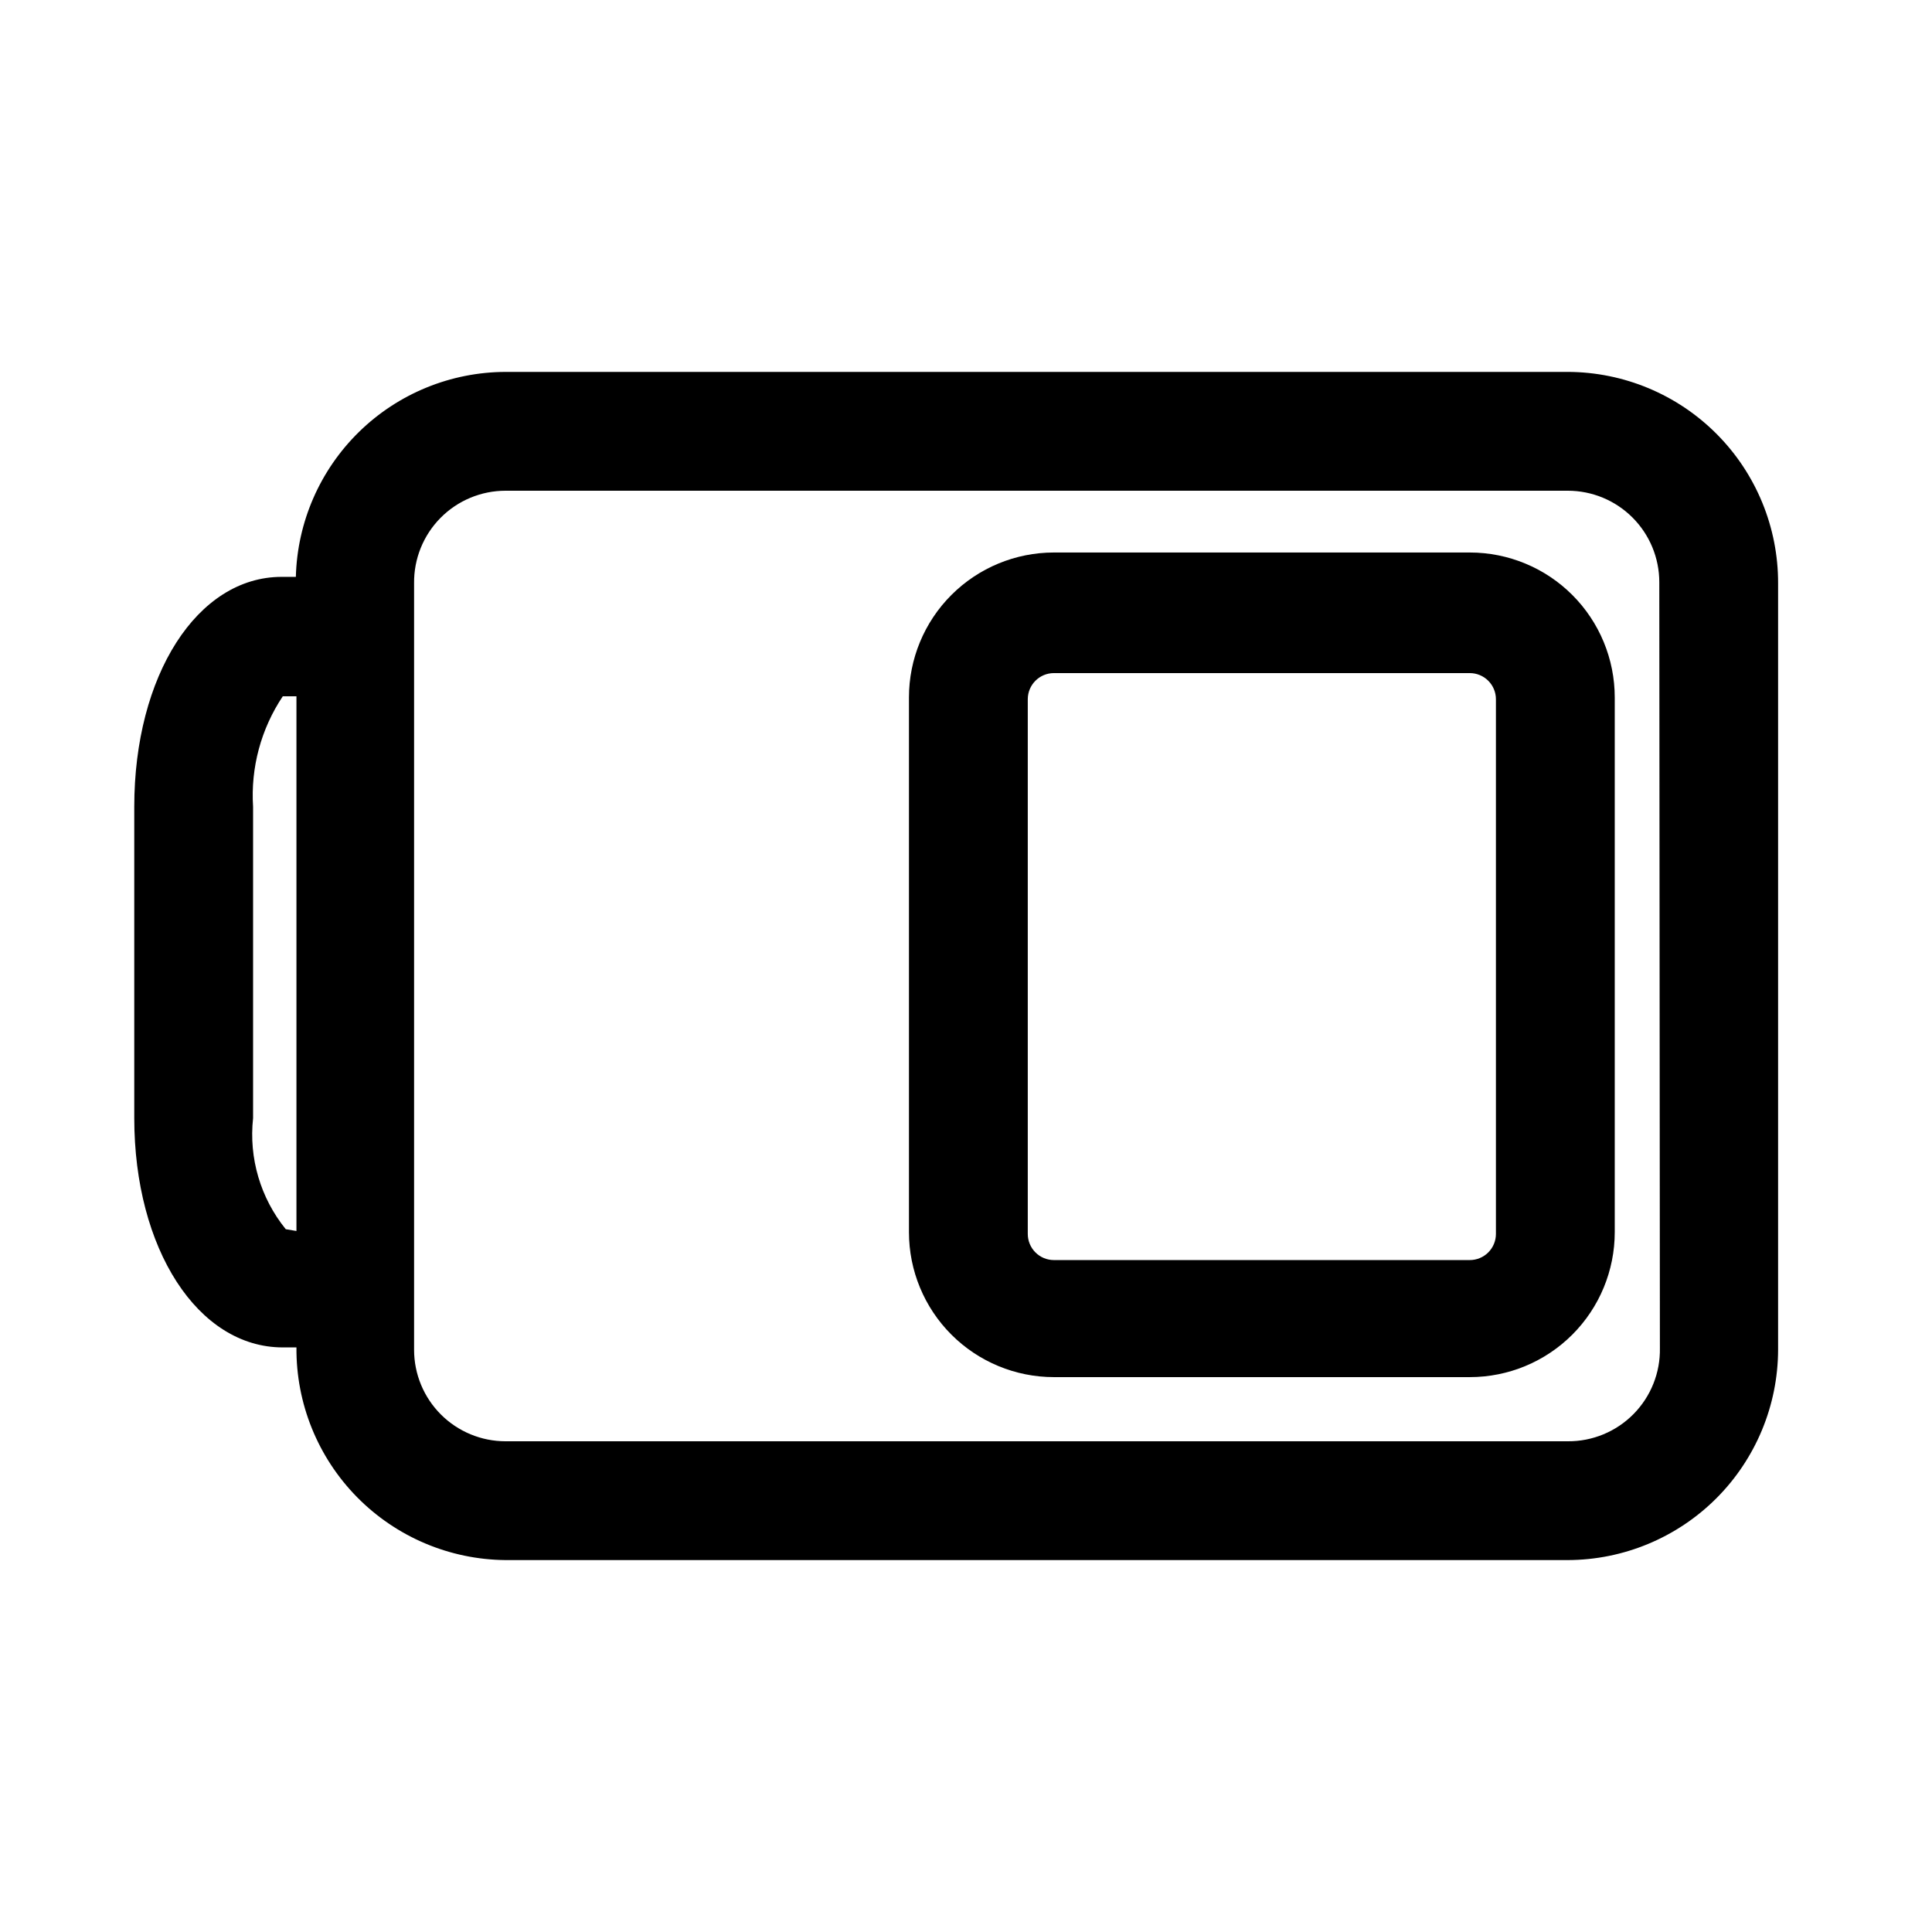
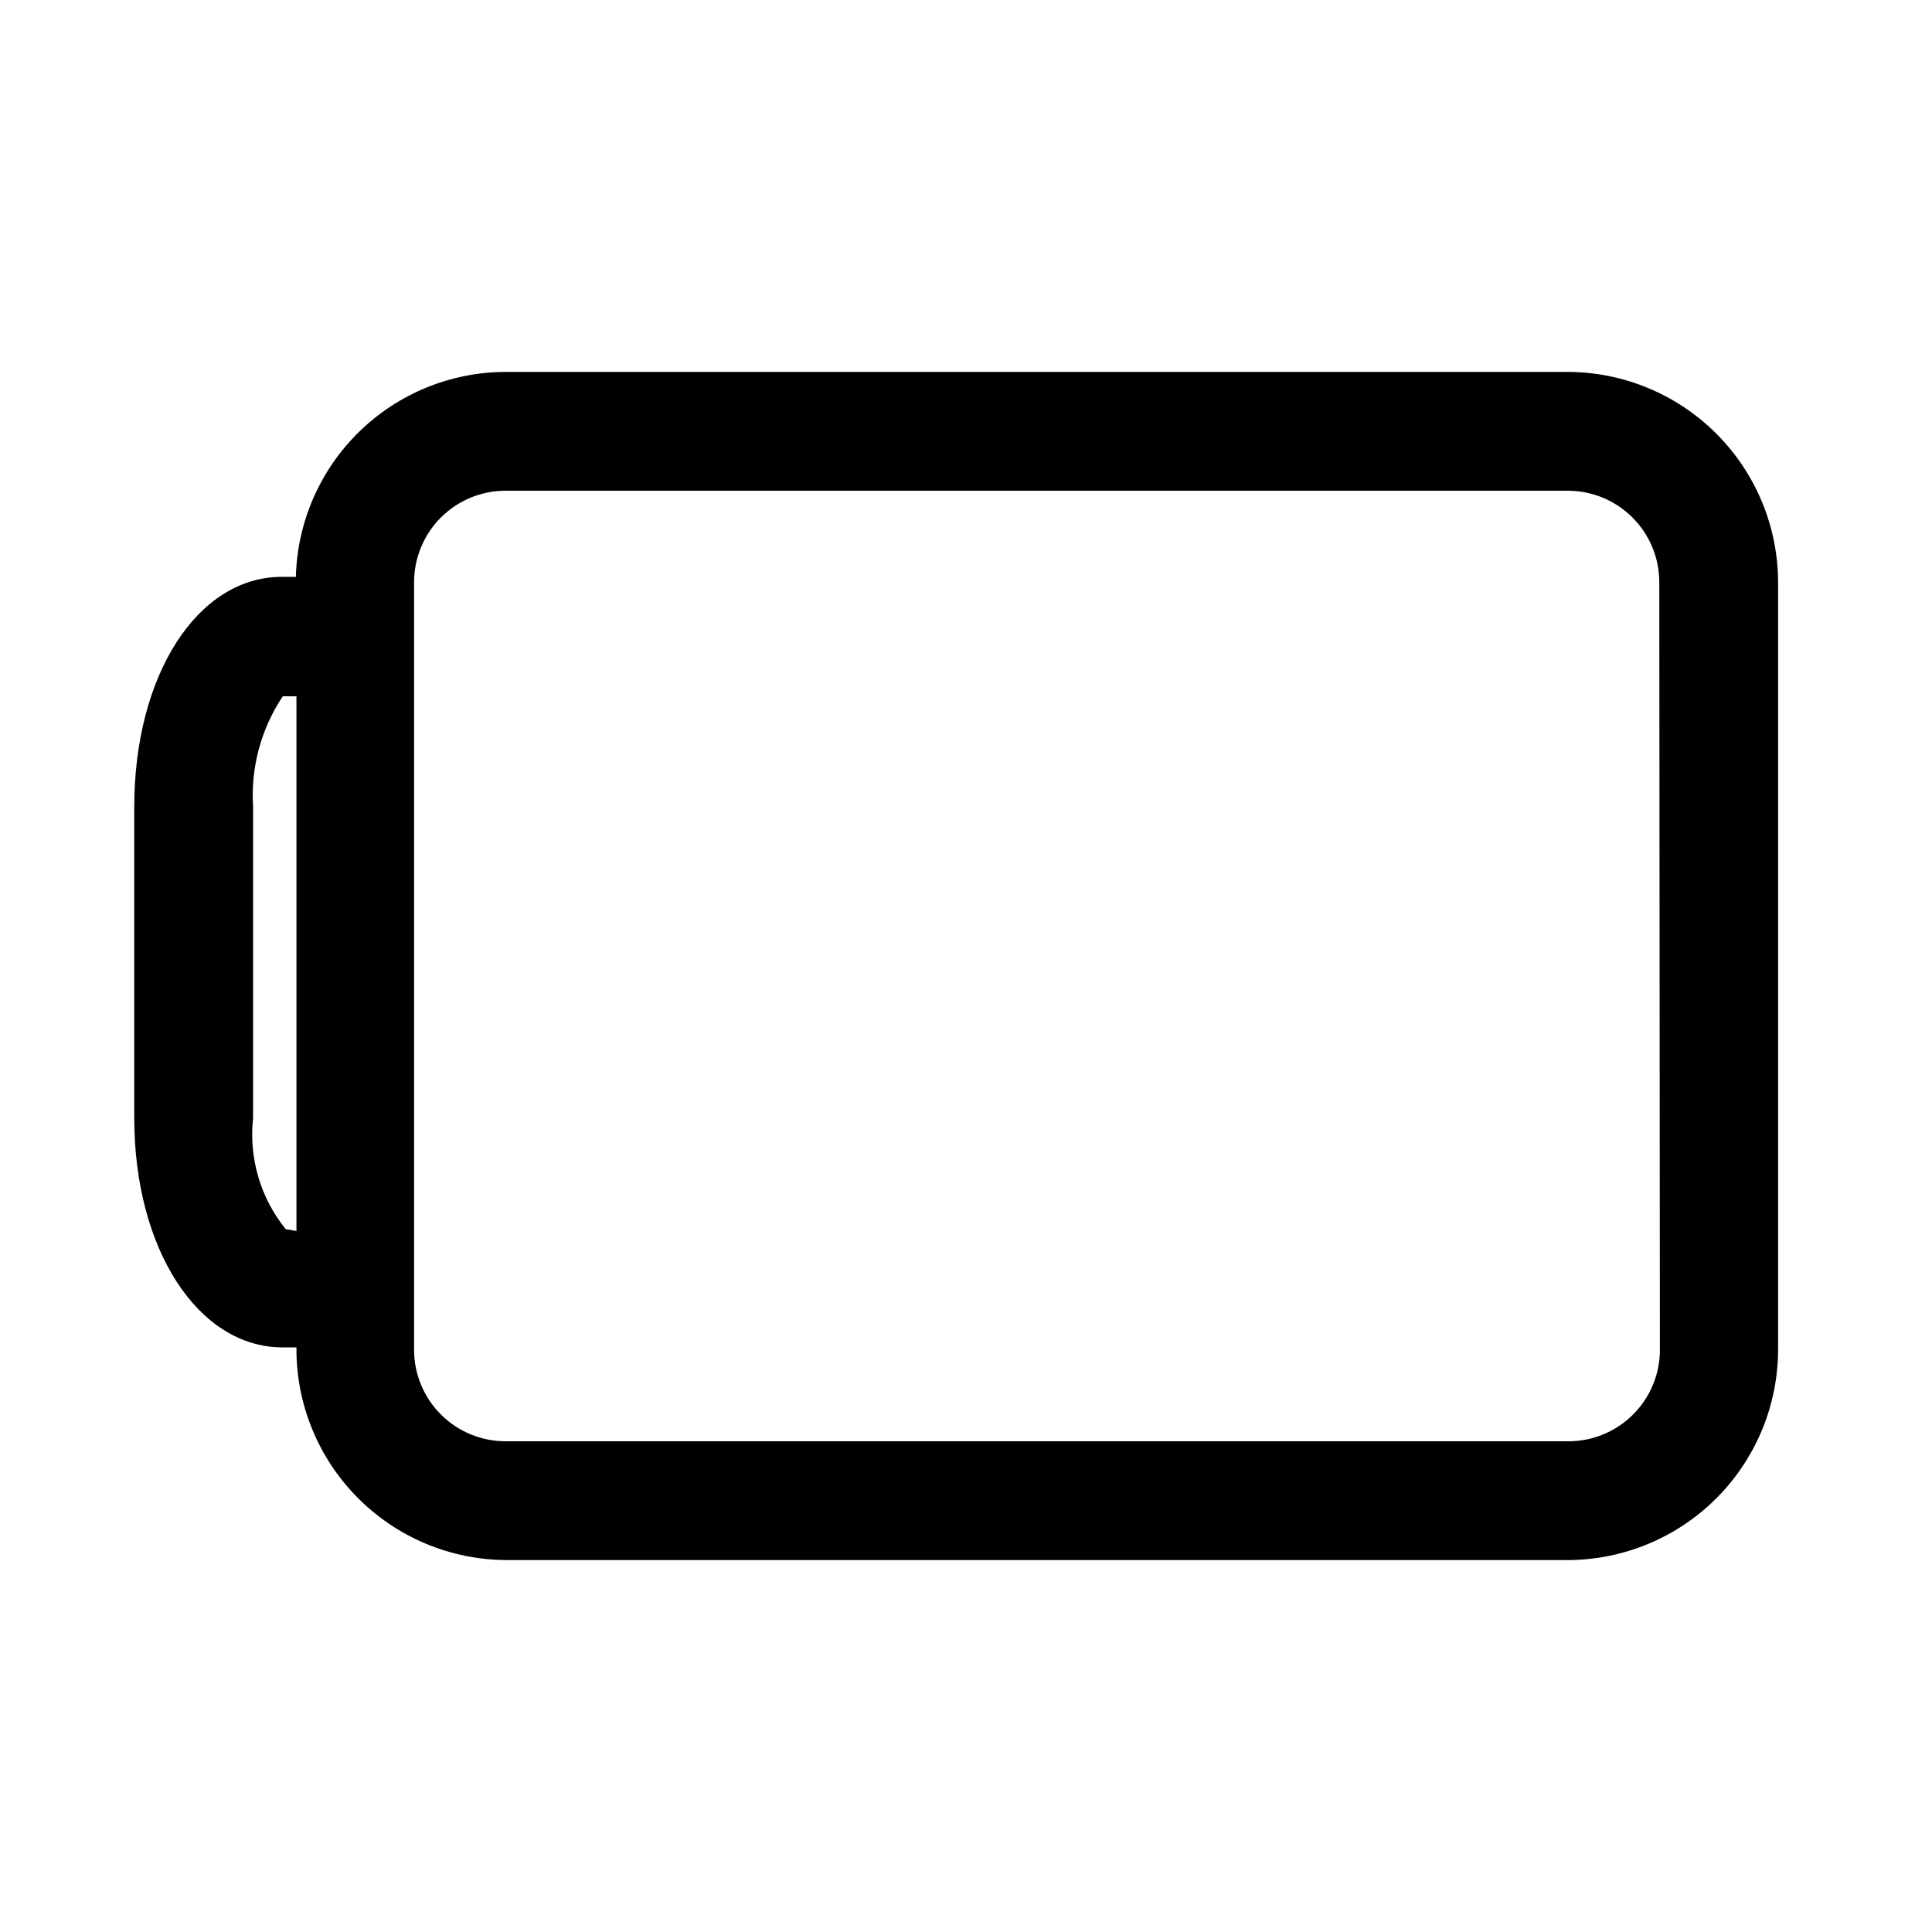
<svg xmlns="http://www.w3.org/2000/svg" fill="#000000" width="800px" height="800px" version="1.1" viewBox="144 144 512 512">
  <g>
    <path d="m559.48 242.56h-281.5c-14.512 0.035-28.438 5.731-38.816 15.875-10.375 10.145-16.391 23.934-16.758 38.441h-3.777c-22.359 0-39.047 26.137-39.047 60.93v82.5c0 34.637 16.848 60.773 39.359 60.773h3.621v-0.004c-0.125 14.824 5.644 29.09 16.035 39.66 10.395 10.57 24.562 16.578 39.383 16.703h281.5c14.77-0.039 28.922-5.926 39.367-16.367 10.441-10.445 16.328-24.598 16.367-39.367v-203.1c0.043-14.82-5.805-29.055-16.258-39.566-10.453-10.512-24.652-16.438-39.477-16.48zm-339.75 227.19c-6.703-8.266-9.82-18.867-8.66-29.441v-82.5c-0.668-10.363 2.102-20.652 7.871-29.285h3.621v141.7zm364.16 31.488c0.125 6.539-2.394 12.852-6.988 17.504-4.598 4.656-10.875 7.258-17.418 7.211h-281.5c-6.43 0-12.598-2.555-17.145-7.102-4.547-4.547-7.102-10.711-7.102-17.145v-203.1c-0.082-6.484 2.434-12.73 6.992-17.348 4.555-4.613 10.77-7.211 17.254-7.211h281.5c6.434 0 12.598 2.555 17.145 7.102 4.547 4.547 7.102 10.715 7.102 17.145z" />
-     <path d="m533.51 508.95h-110.21c-10.191 0-19.961-4.051-27.164-11.254-7.207-7.203-11.254-16.977-11.254-27.164v-141.7c0-10.188 4.047-19.961 11.254-27.164 7.203-7.203 16.973-11.25 27.164-11.25h110.21c10.188 0 19.961 4.047 27.164 11.25s11.25 16.977 11.25 27.164v141.7c0 10.188-4.047 19.961-11.25 27.164-7.203 7.203-16.977 11.254-27.164 11.254zm-110.21-186.57v-0.004c-3.828 0-6.93 3.102-6.93 6.93v141.7c0 1.836 0.73 3.598 2.031 4.898 1.297 1.301 3.059 2.027 4.898 2.027h110.21c1.836 0 3.598-0.727 4.898-2.027 1.301-1.301 2.027-3.062 2.027-4.898v-141.7c0-1.84-0.727-3.602-2.027-4.898-1.301-1.301-3.062-2.031-4.898-2.031z" />
  </g>
</svg>